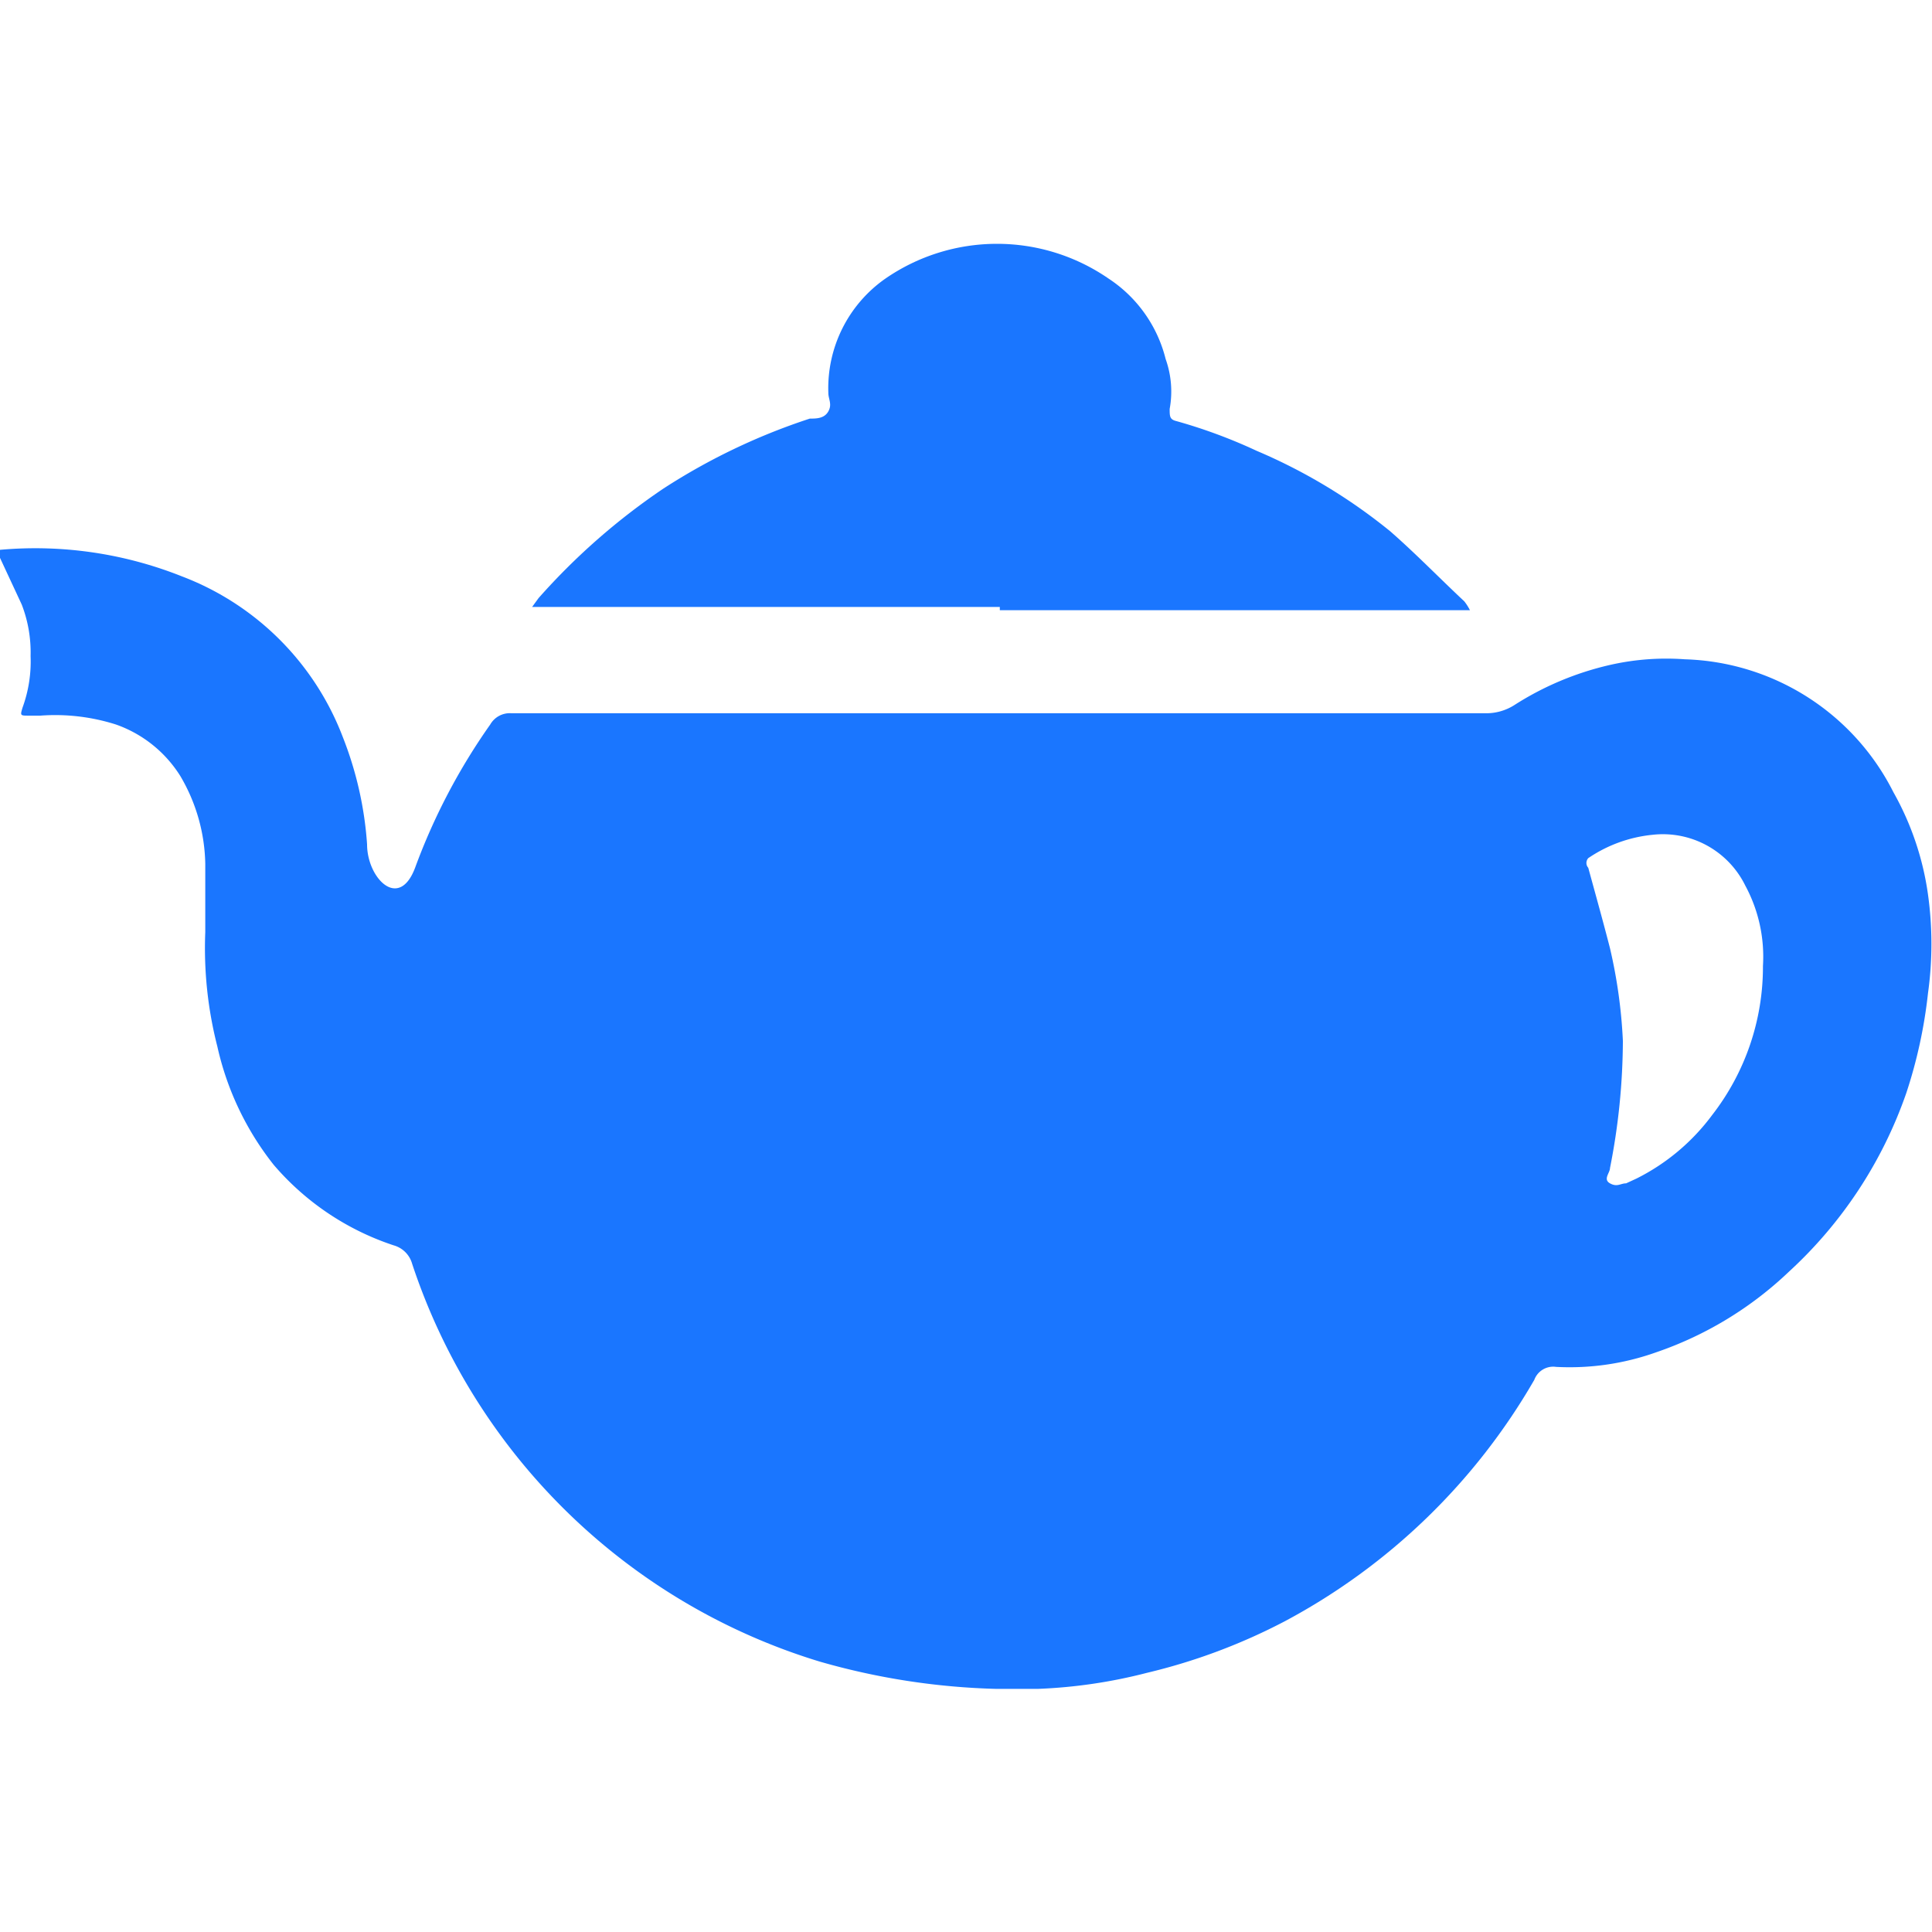
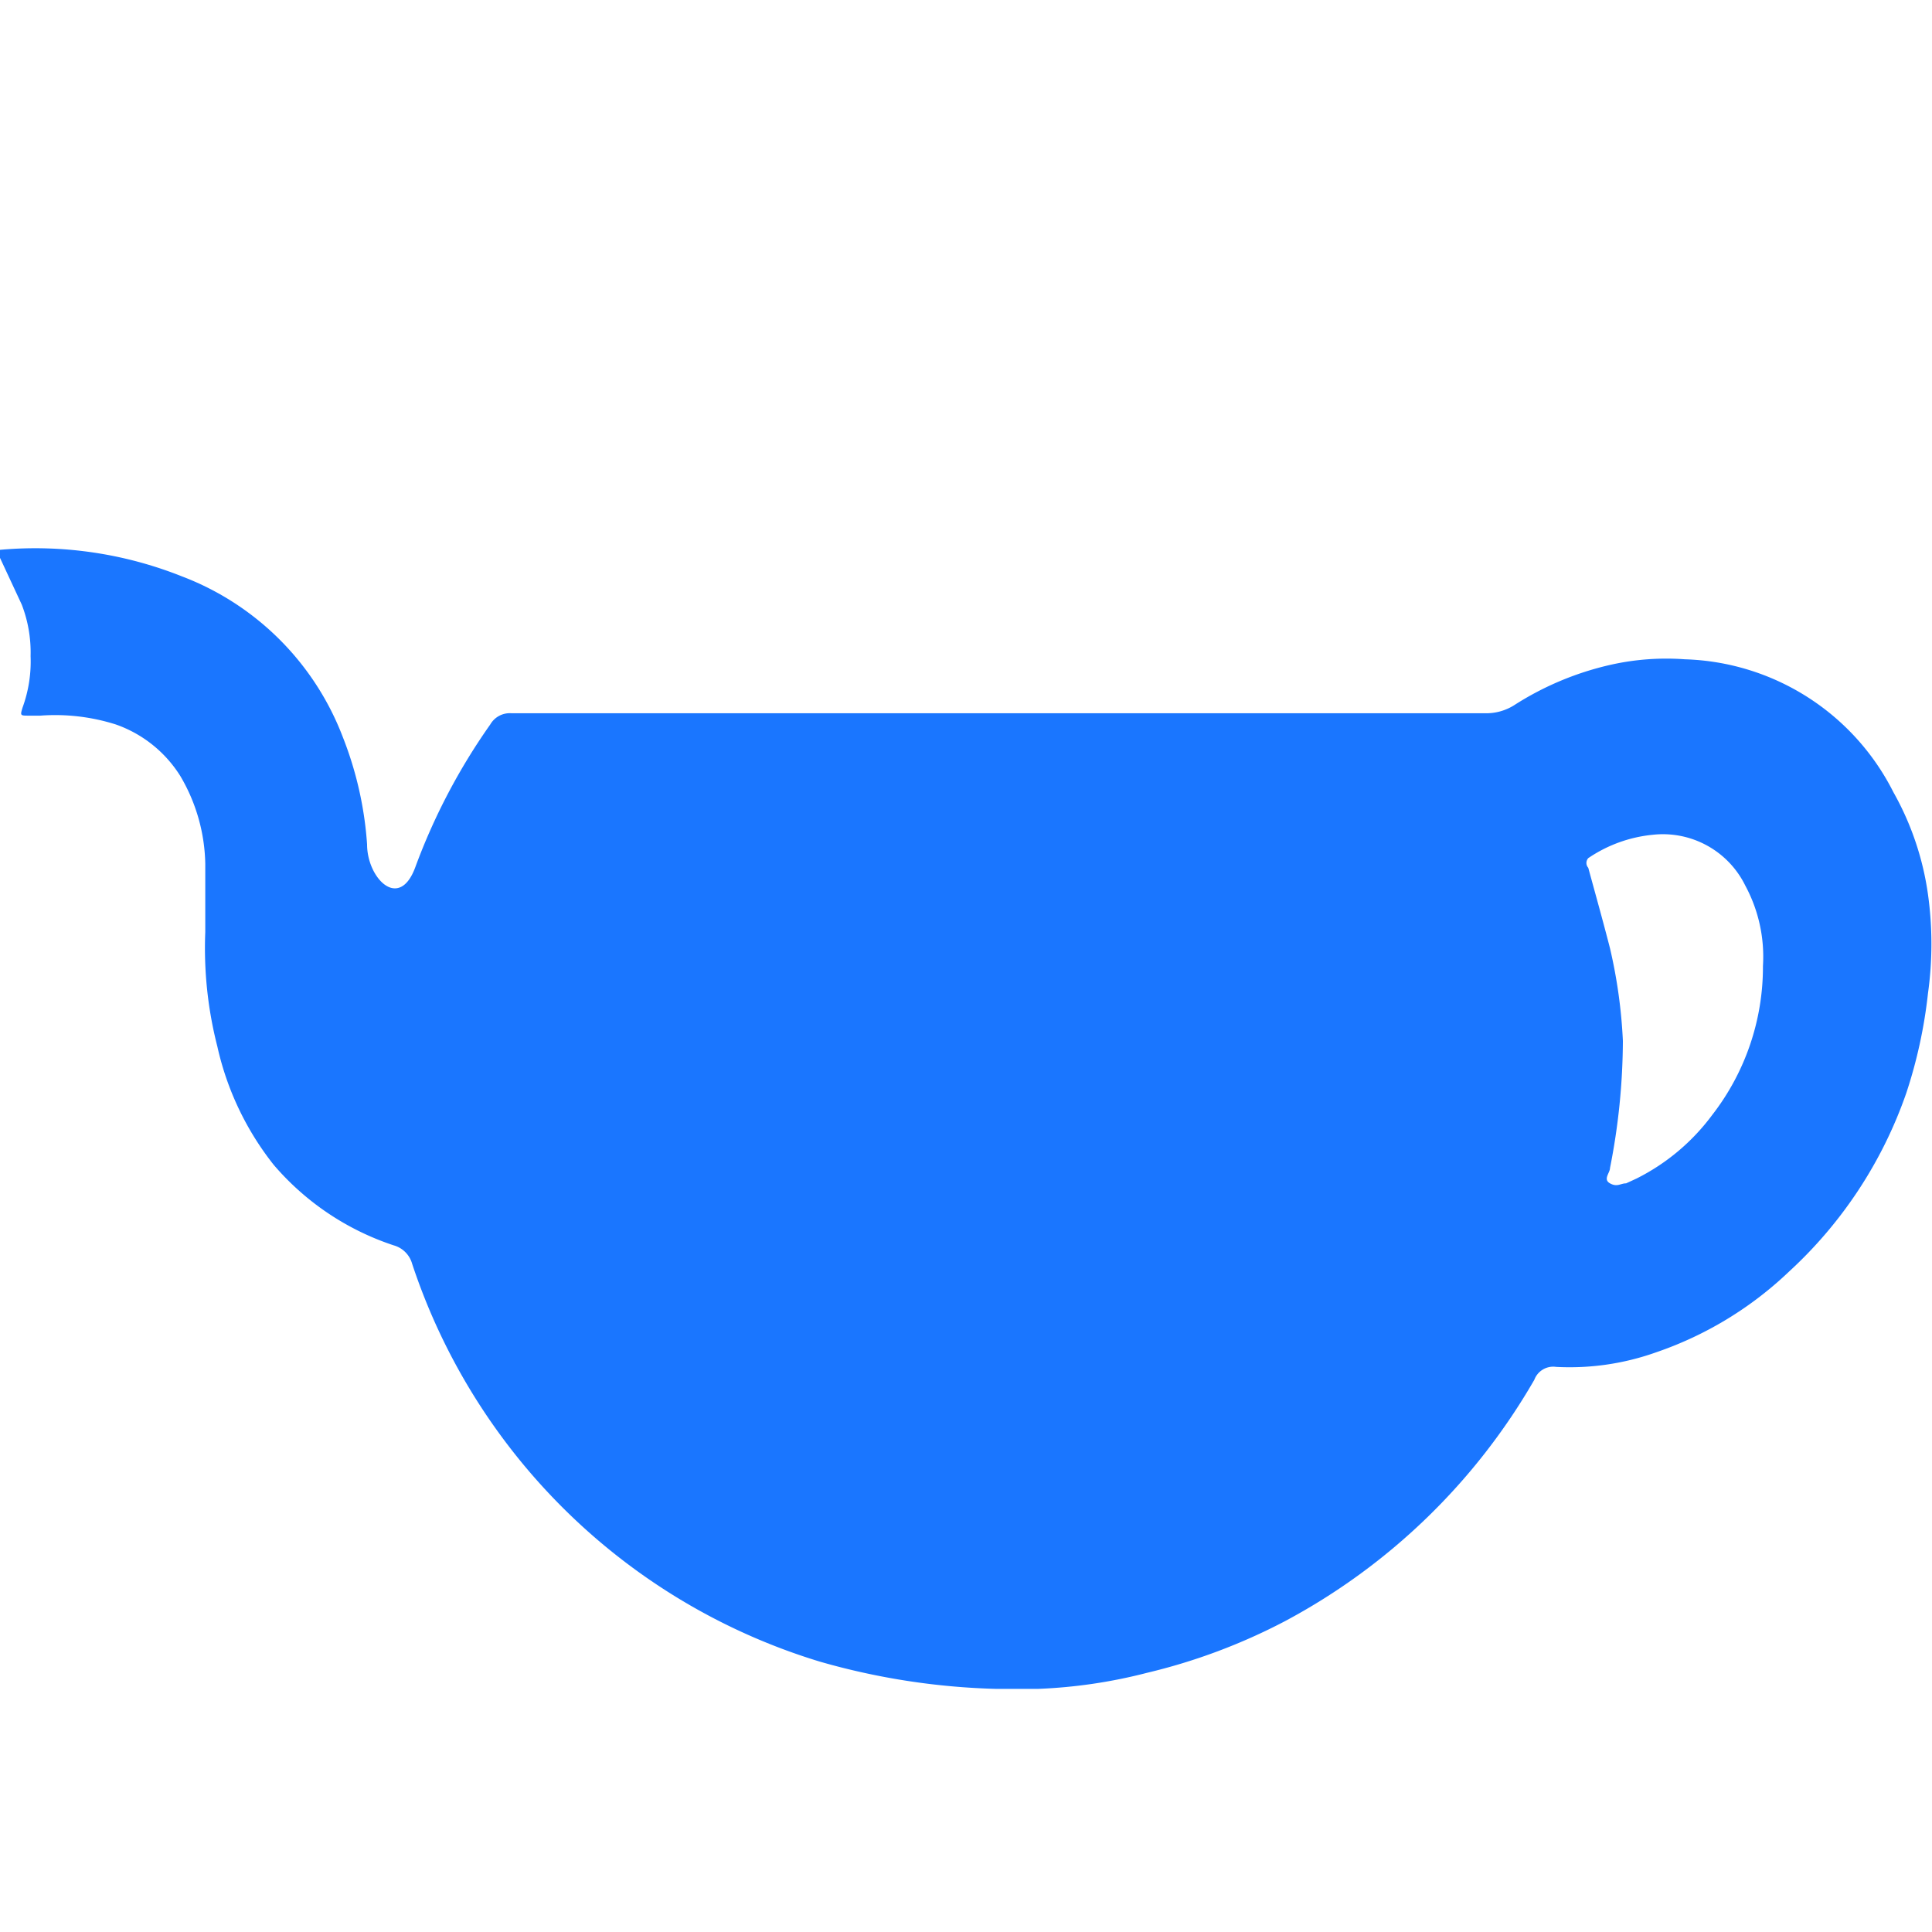
<svg xmlns="http://www.w3.org/2000/svg" id="Слой_1" data-name="Слой 1" width="24" height="24" viewBox="0 0 24 24">
  <defs>
    <style>.cls-1{fill:#1a76ff;}</style>
  </defs>
  <title>2767</title>
  <path class="cls-1" d="M2.55,11.58c0-.35,0-.6,0-.85a2.22,2.22,0,0,0-.31-1.09A1.55,1.55,0,0,0,1.44,9,2.49,2.49,0,0,0,.5,8.89H.36c-.11,0-.11,0-.08-.1a1.67,1.67,0,0,0,.1-.64,1.65,1.65,0,0,0-.11-.64L0,6.93c0-.09,0-.09,0-.1a4.92,4.92,0,0,1,2.26.33,3.45,3.45,0,0,1,2,2,4.45,4.45,0,0,1,.3,1.33c0,.42.4.83.6.28A7.66,7.66,0,0,1,6.09,9a.28.28,0,0,1,.26-.14H18.44a.65.65,0,0,0,.37-.1A3.75,3.75,0,0,1,20,8.26a3.15,3.15,0,0,1,.93-.07,3,3,0,0,1,2.59,1.65,3.6,3.6,0,0,1,.43,1.27,4.45,4.45,0,0,1,0,1.23,6,6,0,0,1-.27,1.24,5.42,5.42,0,0,1-1.46,2.22,4.5,4.5,0,0,1-1.65,1,3.2,3.2,0,0,1-1.24.18.25.25,0,0,0-.27.16,7.82,7.82,0,0,1-3.1,3,7.34,7.34,0,0,1-1.71.64,6.38,6.38,0,0,1-1.36.2c-.17,0-.34,0-.51,0a8.73,8.73,0,0,1-2.2-.34,7.69,7.69,0,0,1-5.06-4.94.33.33,0,0,0-.23-.23,3.34,3.34,0,0,1-1.49-1A3.64,3.64,0,0,1,2.7,13,4.92,4.92,0,0,1,2.55,11.58ZM21.9,12a1.86,1.86,0,0,0-.22-1,1.14,1.14,0,0,0-1.15-.63,1.72,1.72,0,0,0-.8.29.09.09,0,0,0,0,.12c.09.33.18.65.27,1a6.33,6.33,0,0,1,.16,1.15A8.24,8.24,0,0,1,20,14.51c0,.06-.09.14,0,.19s.13,0,.2,0l.13-.06a2.64,2.64,0,0,0,.94-.79A3,3,0,0,0,21.9,12Z" />
-   <path class="cls-1" d="M12.42,7.54H6.74l-.13,0,.08-.11A8.17,8.17,0,0,1,8.24,6.07a7.79,7.79,0,0,1,1.82-.87c.08,0,.18,0,.23-.09s0-.15,0-.23A1.66,1.66,0,0,1,11,3.46a2.44,2.44,0,0,1,2.77,0,1.68,1.68,0,0,1,.71,1,1.2,1.2,0,0,1,.05.62c0,.09,0,.13.08.15a6.5,6.5,0,0,1,1,.37,6.89,6.89,0,0,1,1.66,1c.32.28.61.58.92.87a.64.64,0,0,1,.07.11l-.14,0h-5.7Z" />
</svg>